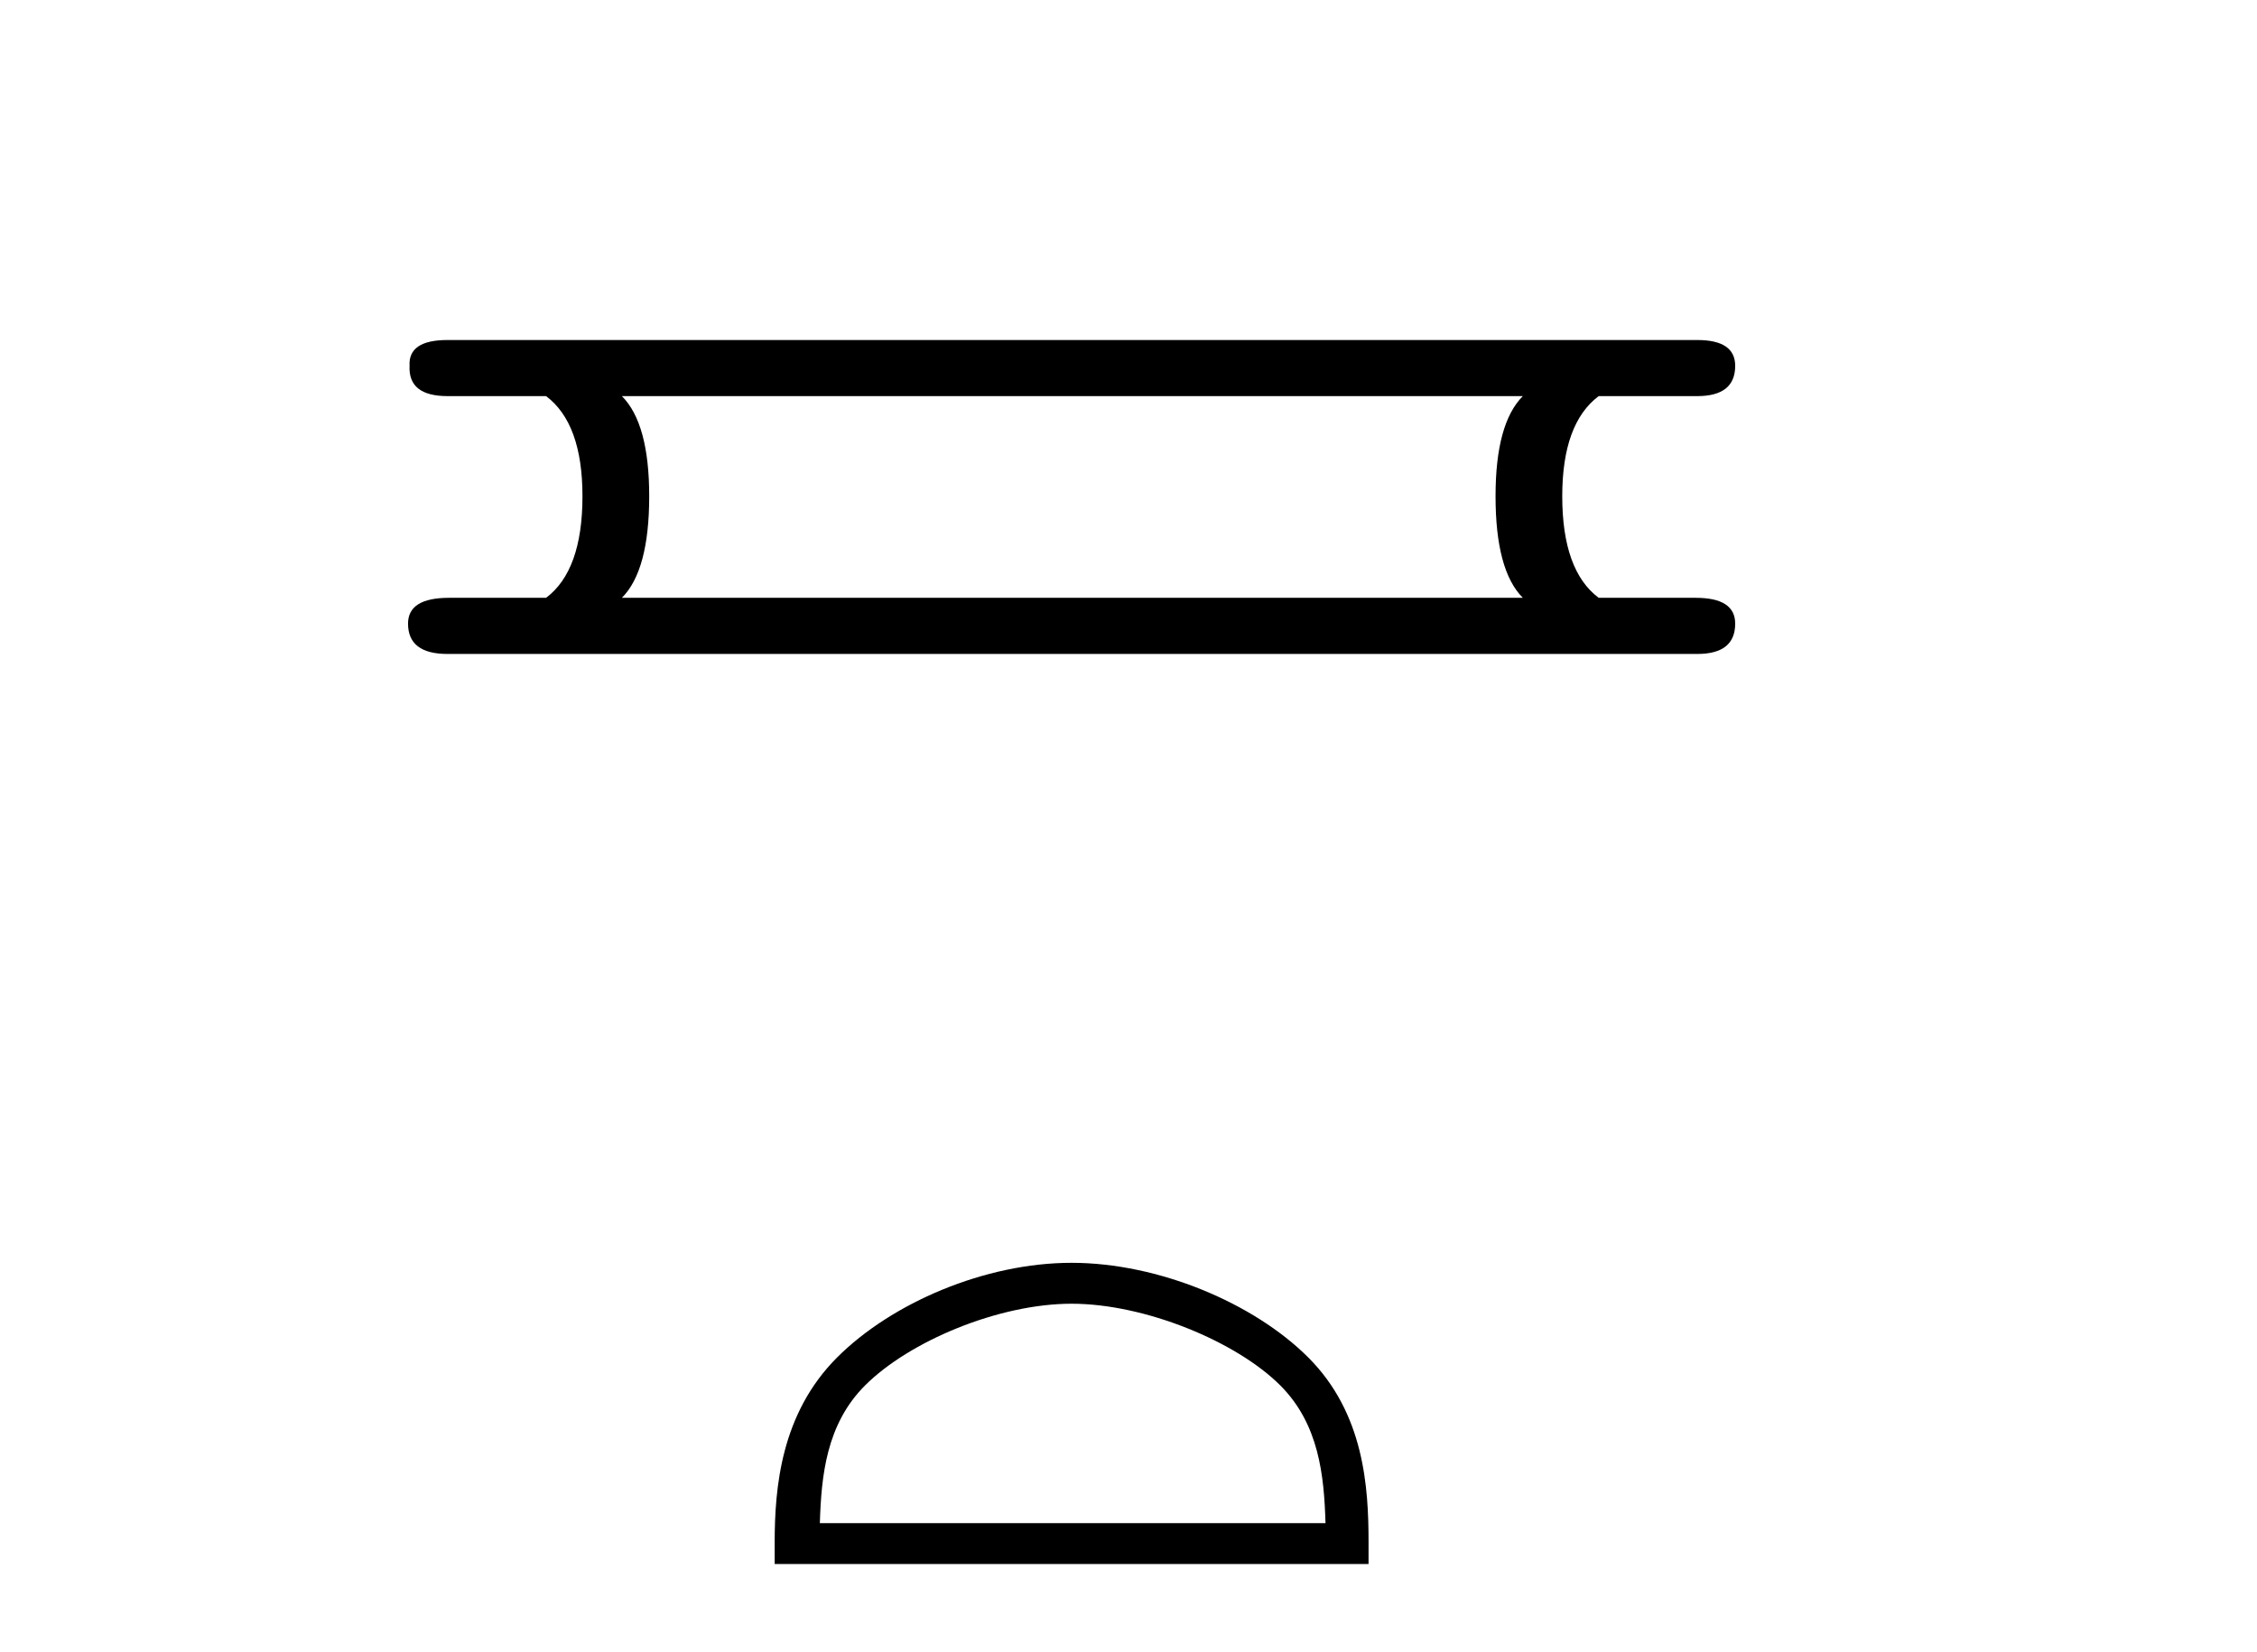
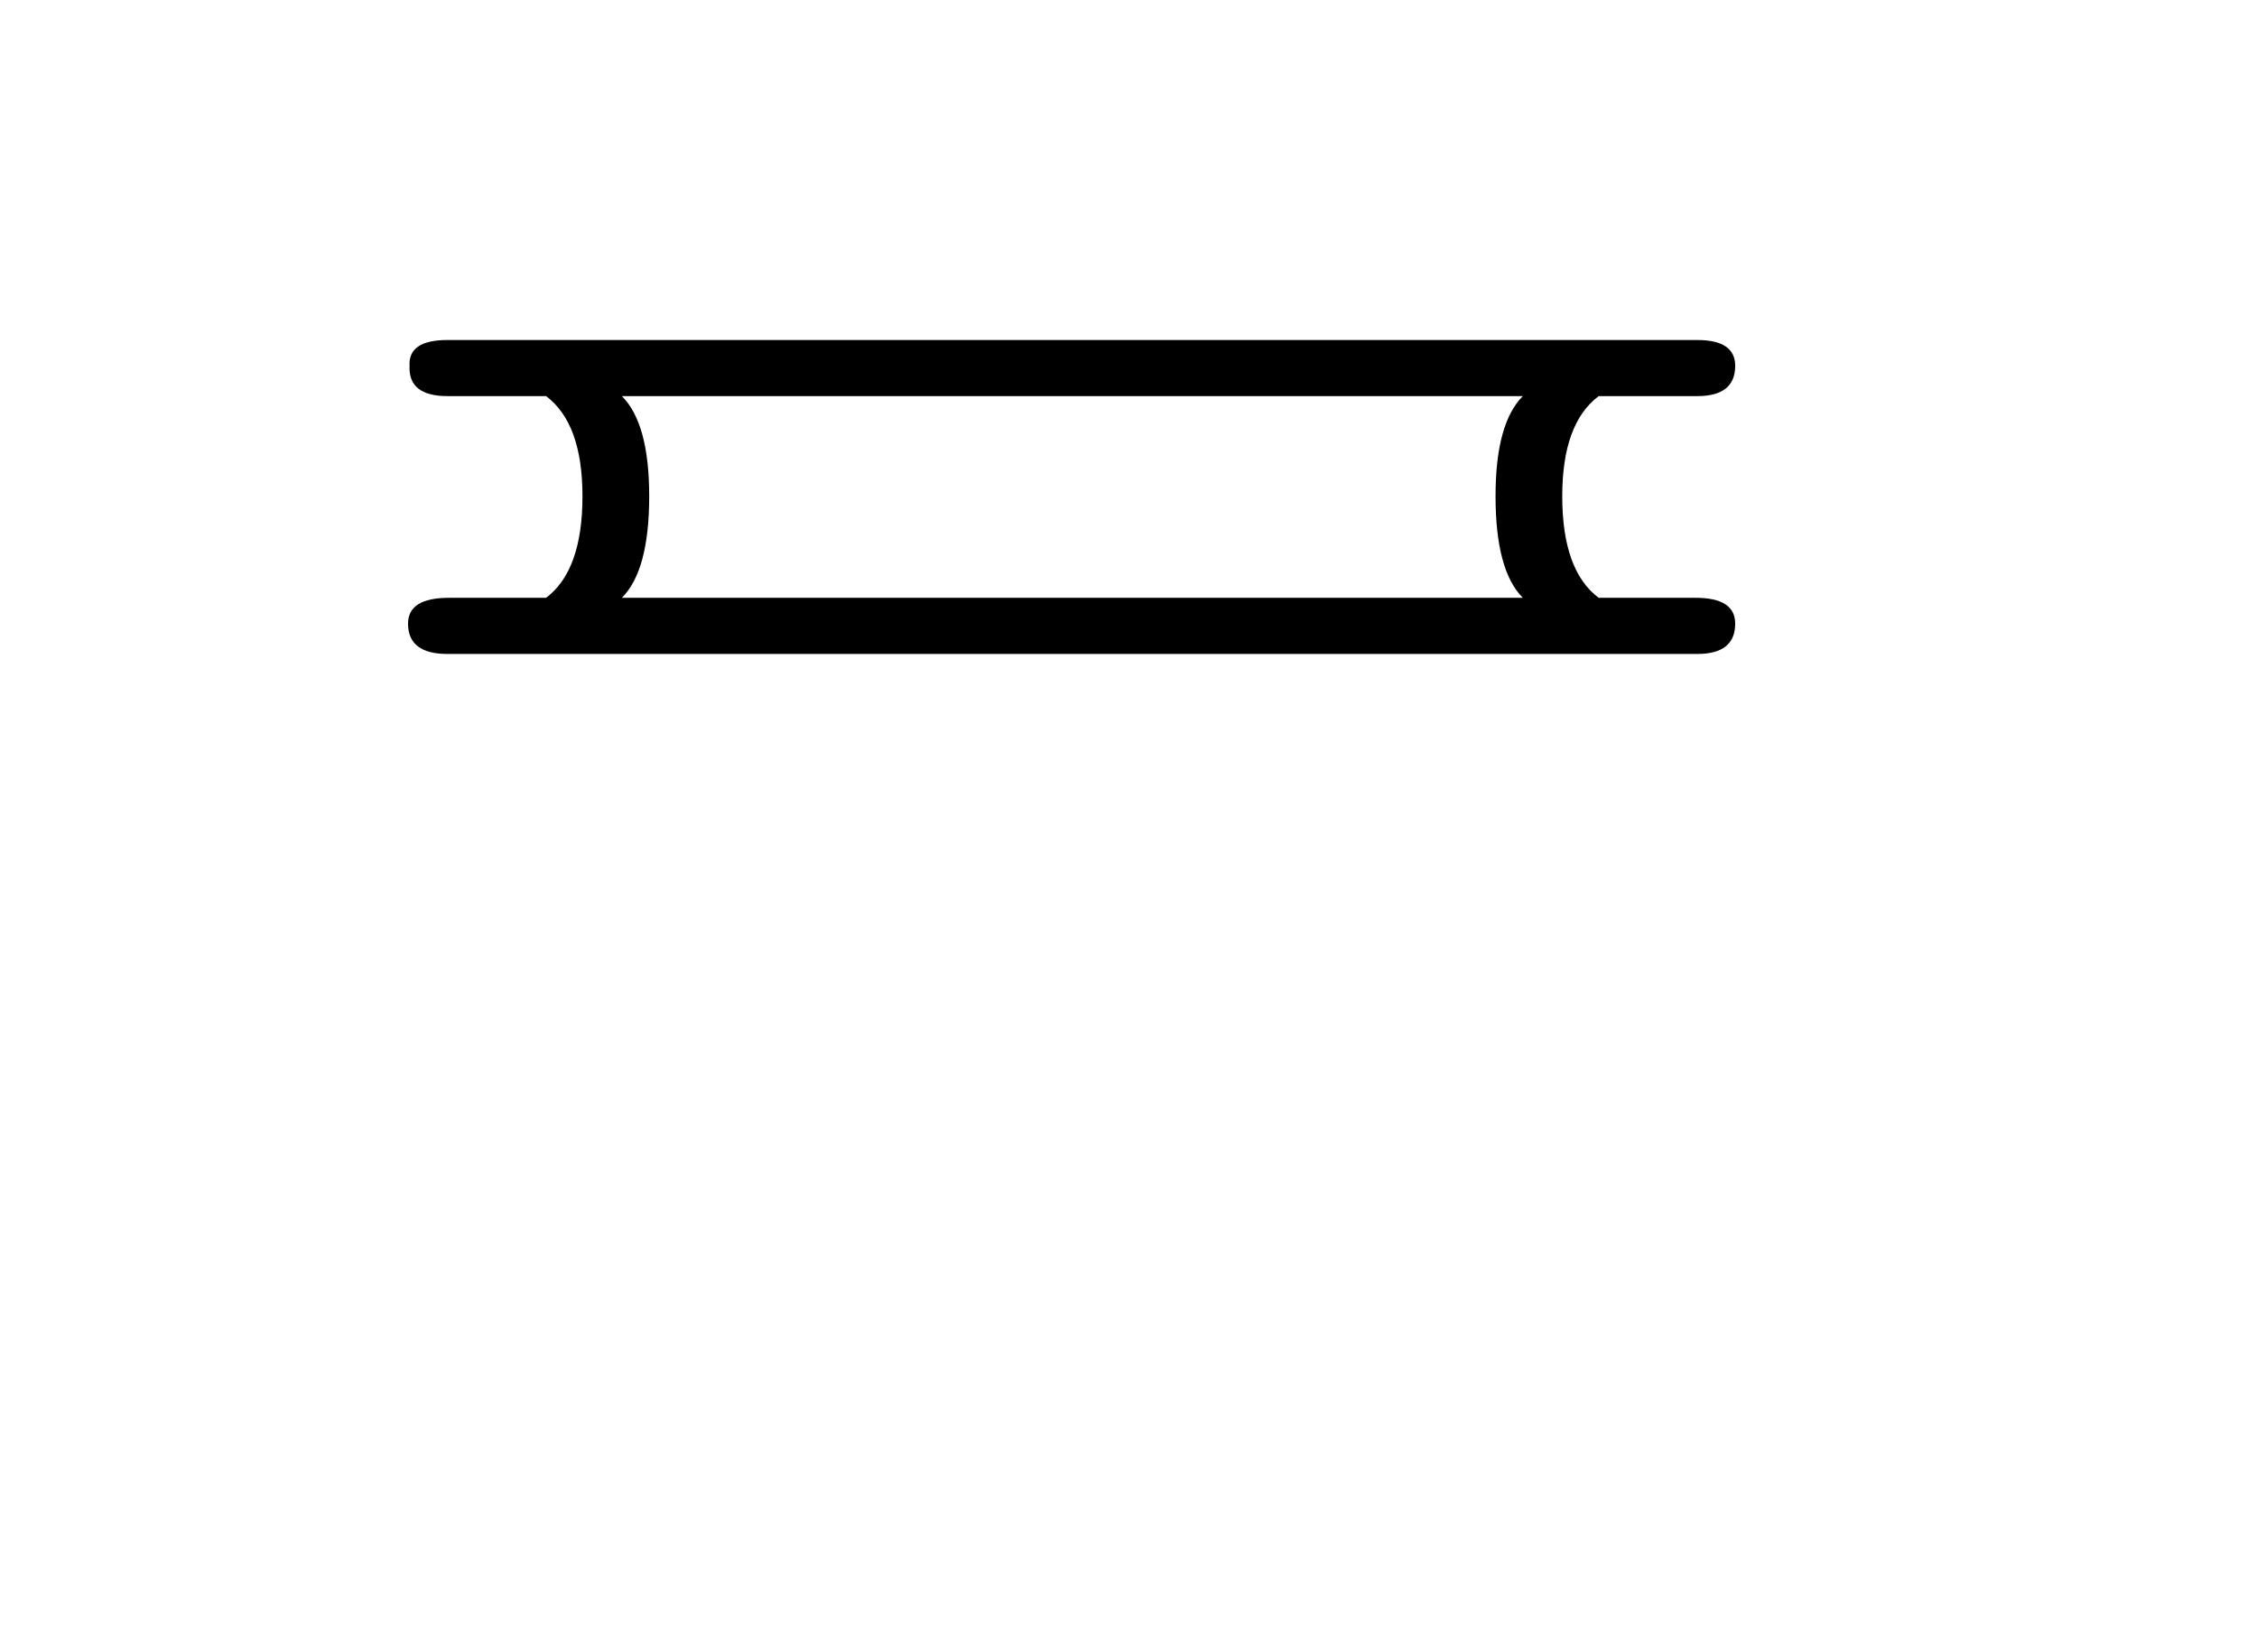
<svg xmlns="http://www.w3.org/2000/svg" width="56.0" height="41.0">
  <path d="M 37.784 9.829 Q 37.107 10.507 37.107 12.313 Q 37.107 14.157 37.784 14.834 L 15.43 14.834 Q 16.108 14.157 16.108 12.313 Q 16.108 10.507 15.43 9.829 ZM 11.103 8.437 Q 10.124 8.437 10.162 9.077 Q 10.124 9.829 11.103 9.829 L 13.549 9.829 Q 14.452 10.507 14.452 12.313 Q 14.452 14.157 13.549 14.834 L 11.14 14.834 Q 10.124 14.834 10.124 15.474 Q 10.124 16.227 11.103 16.227 L 42.112 16.227 Q 43.053 16.227 43.053 15.474 Q 43.053 14.834 42.074 14.834 L 39.666 14.834 Q 38.762 14.157 38.762 12.313 Q 38.762 10.507 39.666 9.829 L 42.112 9.829 Q 43.053 9.829 43.053 9.077 Q 43.053 8.437 42.112 8.437 Z" style="fill:#000000;stroke:none" />
-   <path d="M 26.588 32.35 C 28.401 32.35 30.669 33.281 31.767 34.378 C 32.727 35.339 32.853 36.612 32.888 37.795 L 20.342 37.795 C 20.378 36.612 20.503 35.339 21.463 34.378 C 22.561 33.281 24.776 32.35 26.588 32.35 ZM 26.588 31.335 C 24.438 31.335 22.125 32.329 20.769 33.684 C 19.379 35.075 19.221 36.906 19.221 38.275 L 19.221 38.809 L 33.956 38.809 L 33.956 38.275 C 33.956 36.906 33.851 35.075 32.461 33.684 C 31.105 32.329 28.738 31.335 26.588 31.335 Z" style="fill:#000000;stroke:none" />
</svg>